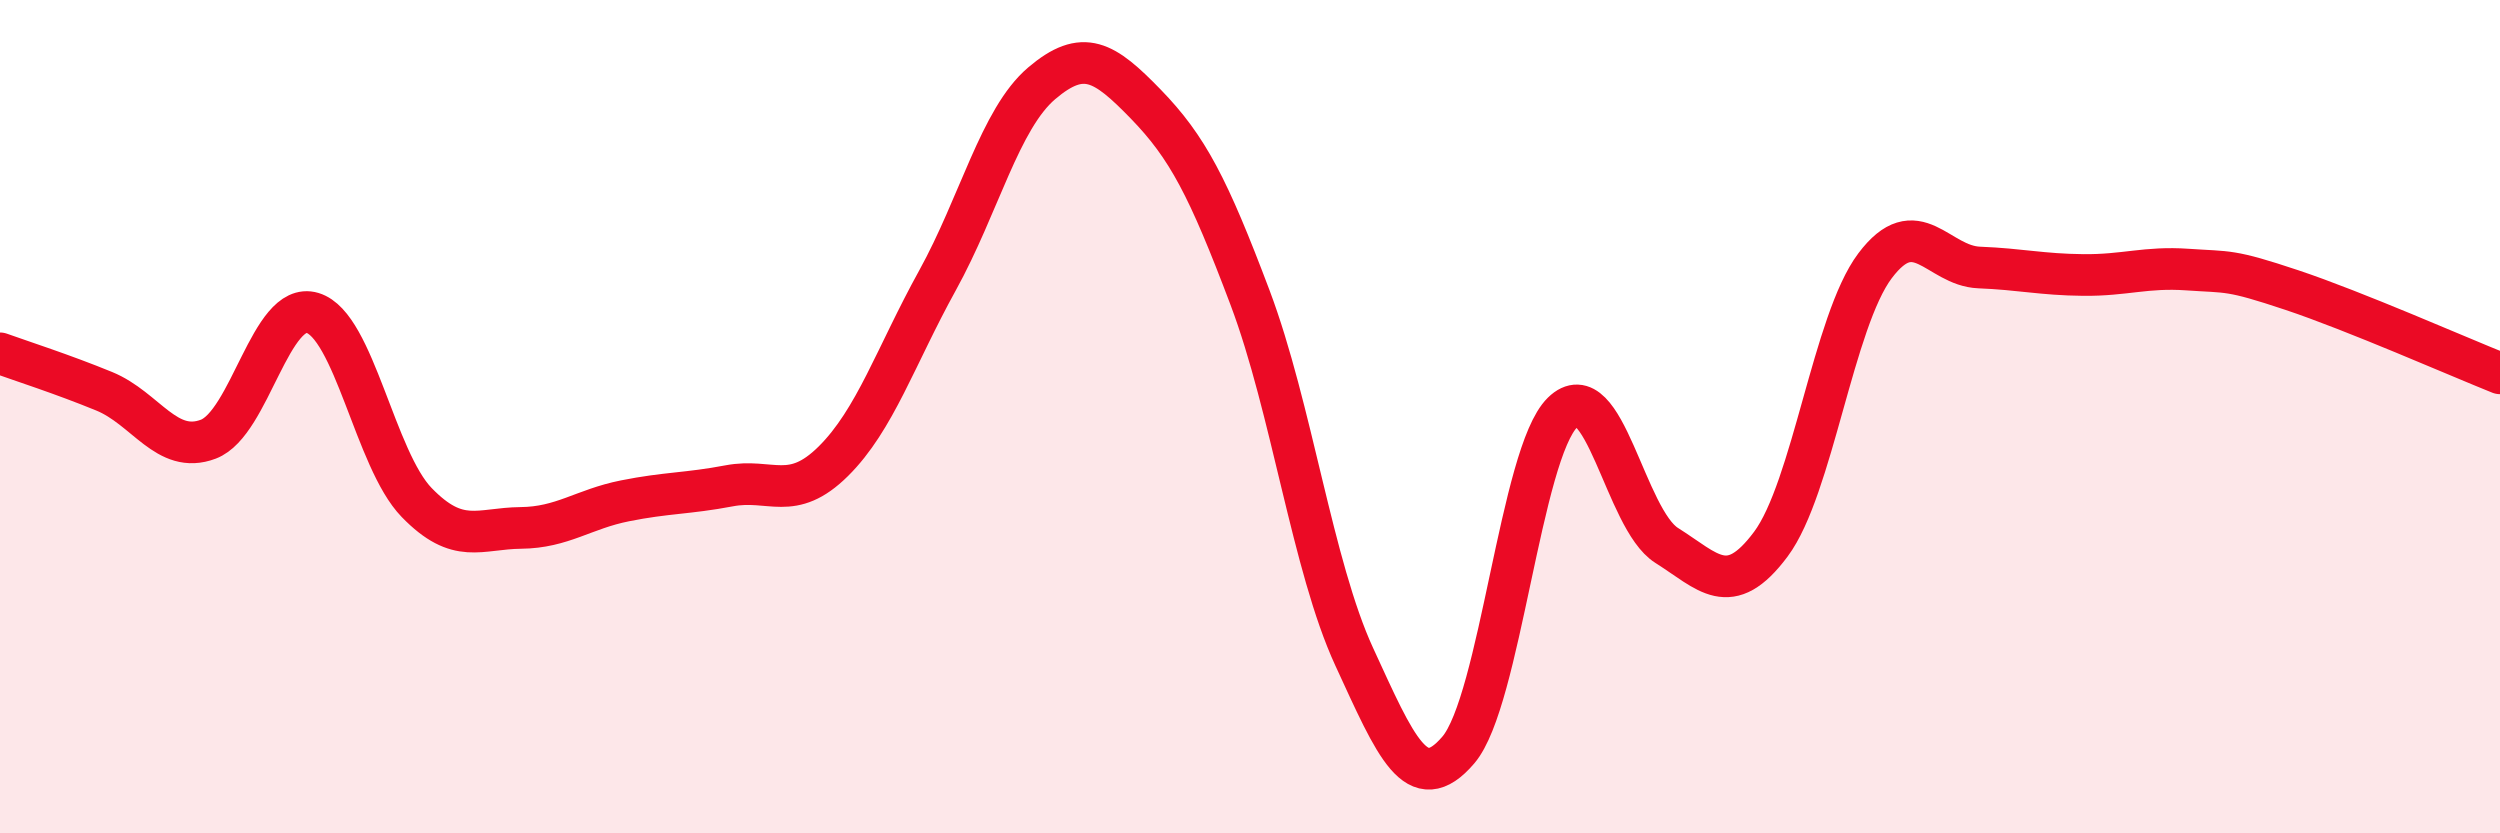
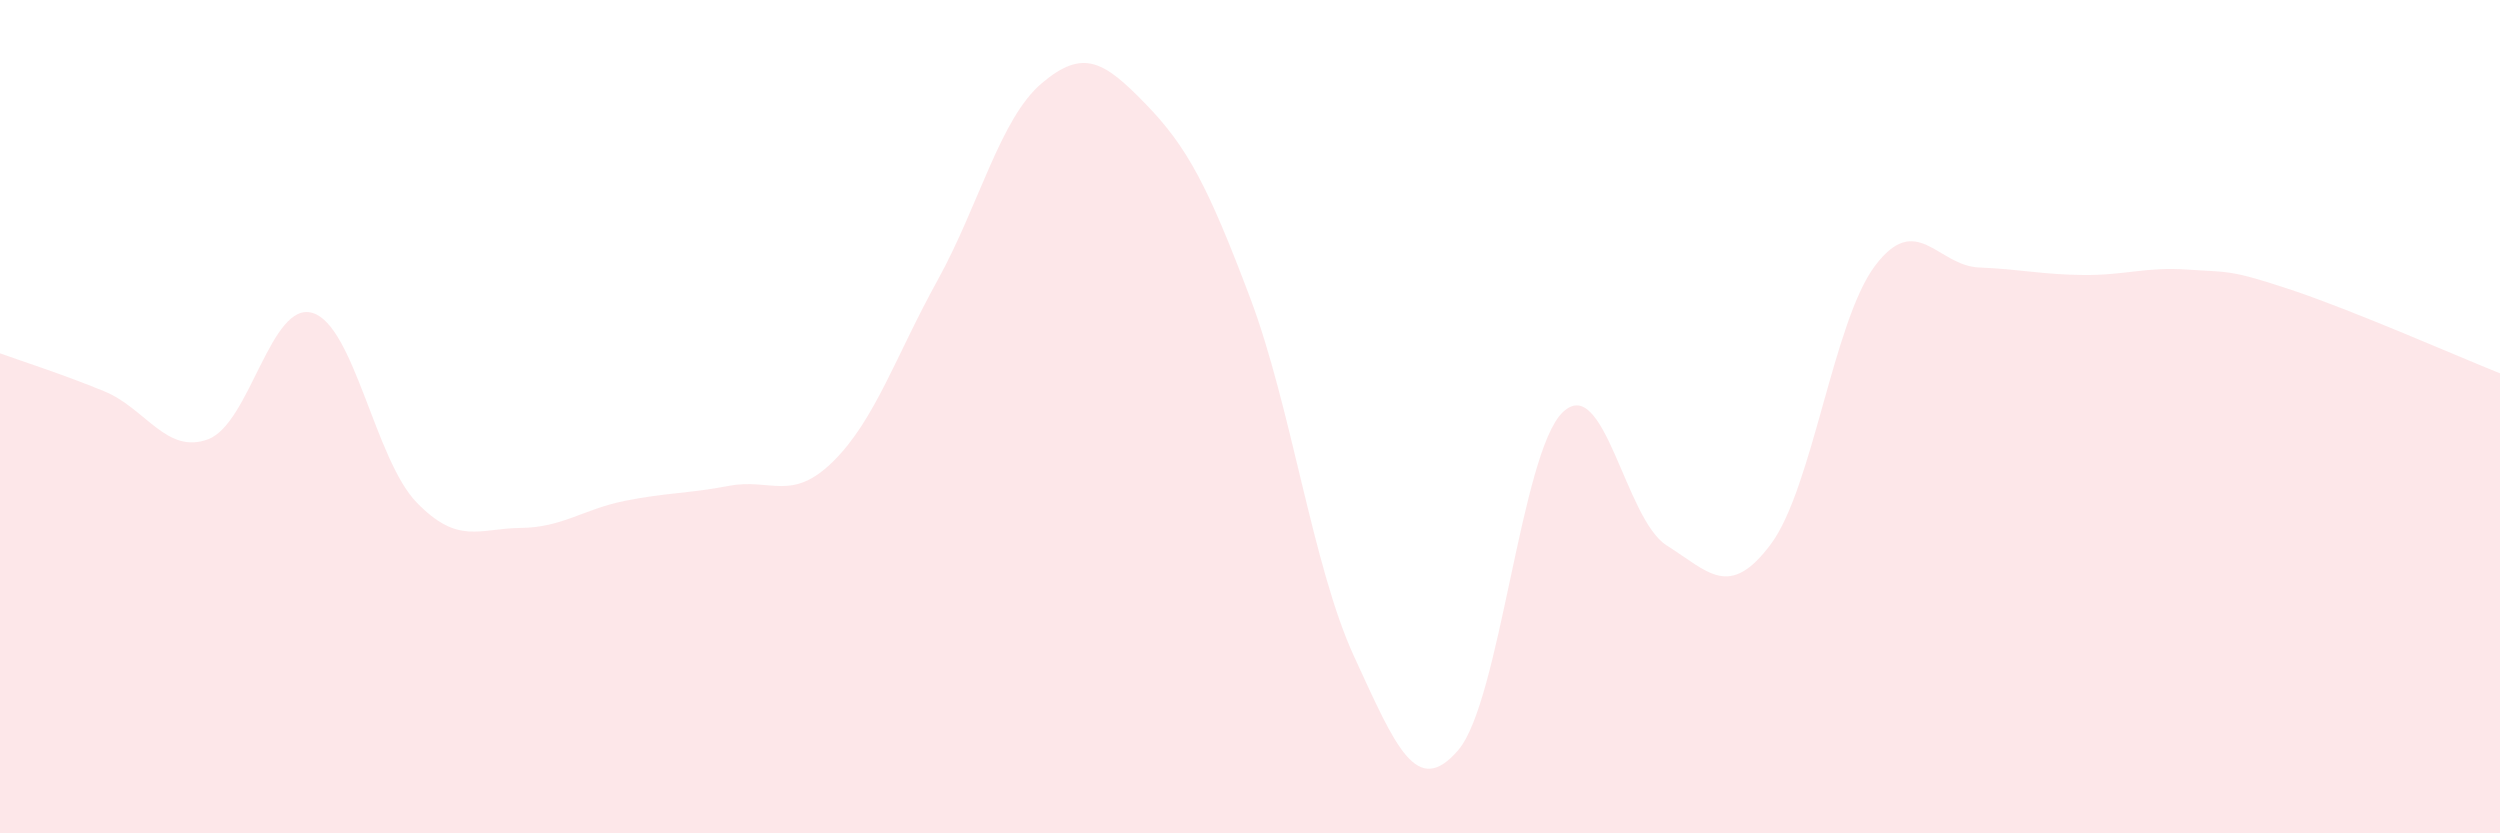
<svg xmlns="http://www.w3.org/2000/svg" width="60" height="20" viewBox="0 0 60 20">
  <path d="M 0,8.48 C 0.5,8.66 1.5,8.98 2.5,9.39 C 3.5,9.8 4,10.92 5,10.54 C 6,10.16 6.5,7.21 7.5,7.51 C 8.5,7.81 9,11.03 10,12.06 C 11,13.09 11.5,12.68 12.5,12.67 C 13.5,12.66 14,12.22 15,12.02 C 16,11.82 16.5,11.85 17.5,11.66 C 18.5,11.47 19,12.06 20,11.07 C 21,10.08 21.5,8.54 22.5,6.73 C 23.5,4.92 24,2.85 25,2 C 26,1.15 26.5,1.47 27.5,2.5 C 28.5,3.53 29,4.49 30,7.14 C 31,9.79 31.5,13.59 32.5,15.76 C 33.5,17.93 34,19.17 35,18 C 36,16.83 36.5,10.88 37.5,9.9 C 38.5,8.92 39,12.46 40,13.09 C 41,13.72 41.5,14.4 42.5,13.06 C 43.5,11.72 44,7.71 45,6.38 C 46,5.05 46.5,6.38 47.5,6.42 C 48.5,6.46 49,6.59 50,6.6 C 51,6.61 51.5,6.4 52.5,6.47 C 53.5,6.54 53.5,6.46 55,6.96 C 56.5,7.46 59,8.56 60,8.96L60 20L0 20Z" fill="#EB0A25" opacity="0.1" stroke-linecap="round" stroke-linejoin="round" />
-   <path d="M 0,8.48 C 0.5,8.66 1.5,8.98 2.5,9.39 C 3.5,9.8 4,10.92 5,10.54 C 6,10.16 6.5,7.21 7.5,7.51 C 8.5,7.81 9,11.03 10,12.06 C 11,13.09 11.5,12.68 12.5,12.67 C 13.5,12.66 14,12.22 15,12.02 C 16,11.82 16.5,11.85 17.5,11.66 C 18.5,11.47 19,12.06 20,11.07 C 21,10.08 21.5,8.54 22.5,6.73 C 23.5,4.92 24,2.85 25,2 C 26,1.15 26.5,1.47 27.5,2.5 C 28.5,3.53 29,4.49 30,7.14 C 31,9.79 31.5,13.59 32.5,15.76 C 33.5,17.93 34,19.17 35,18 C 36,16.83 36.5,10.88 37.5,9.9 C 38.5,8.92 39,12.46 40,13.09 C 41,13.72 41.5,14.4 42.5,13.06 C 43.5,11.72 44,7.71 45,6.38 C 46,5.05 46.5,6.38 47.5,6.42 C 48.5,6.46 49,6.59 50,6.6 C 51,6.61 51.5,6.4 52.5,6.47 C 53.5,6.54 53.5,6.46 55,6.96 C 56.5,7.46 59,8.56 60,8.96" stroke="#EB0A25" stroke-width="1" fill="none" stroke-linecap="round" stroke-linejoin="round" />
</svg>